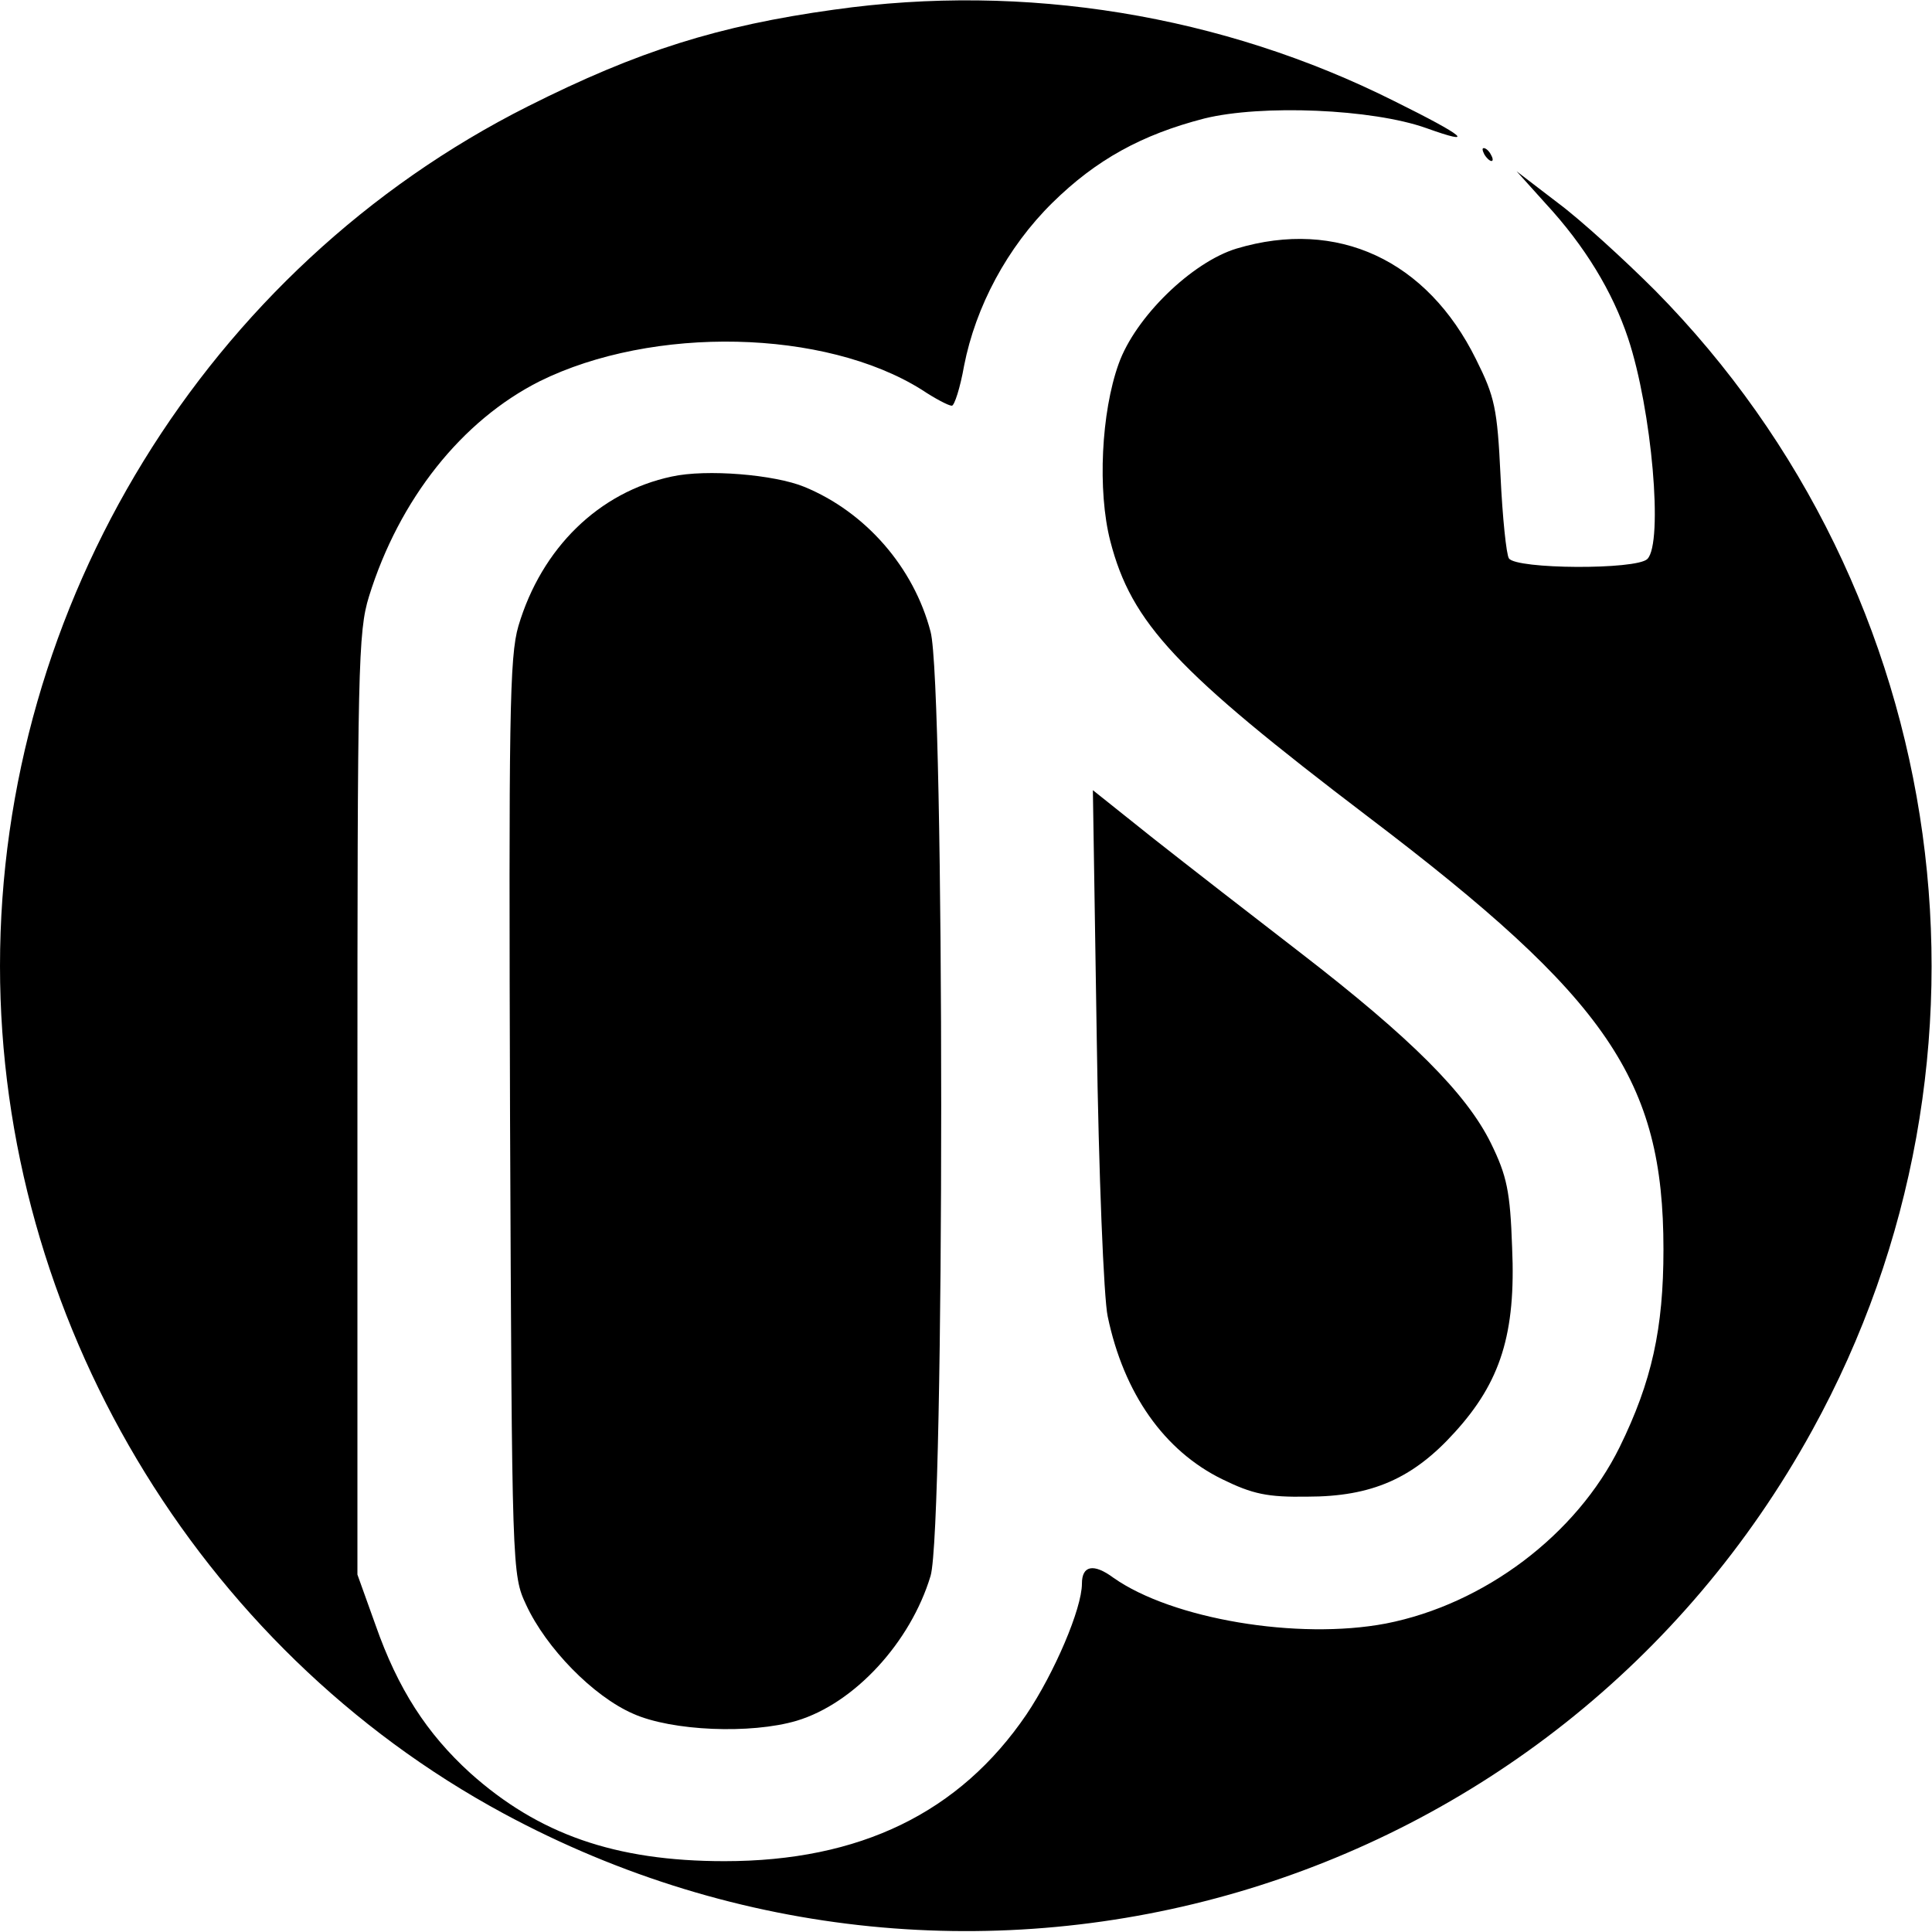
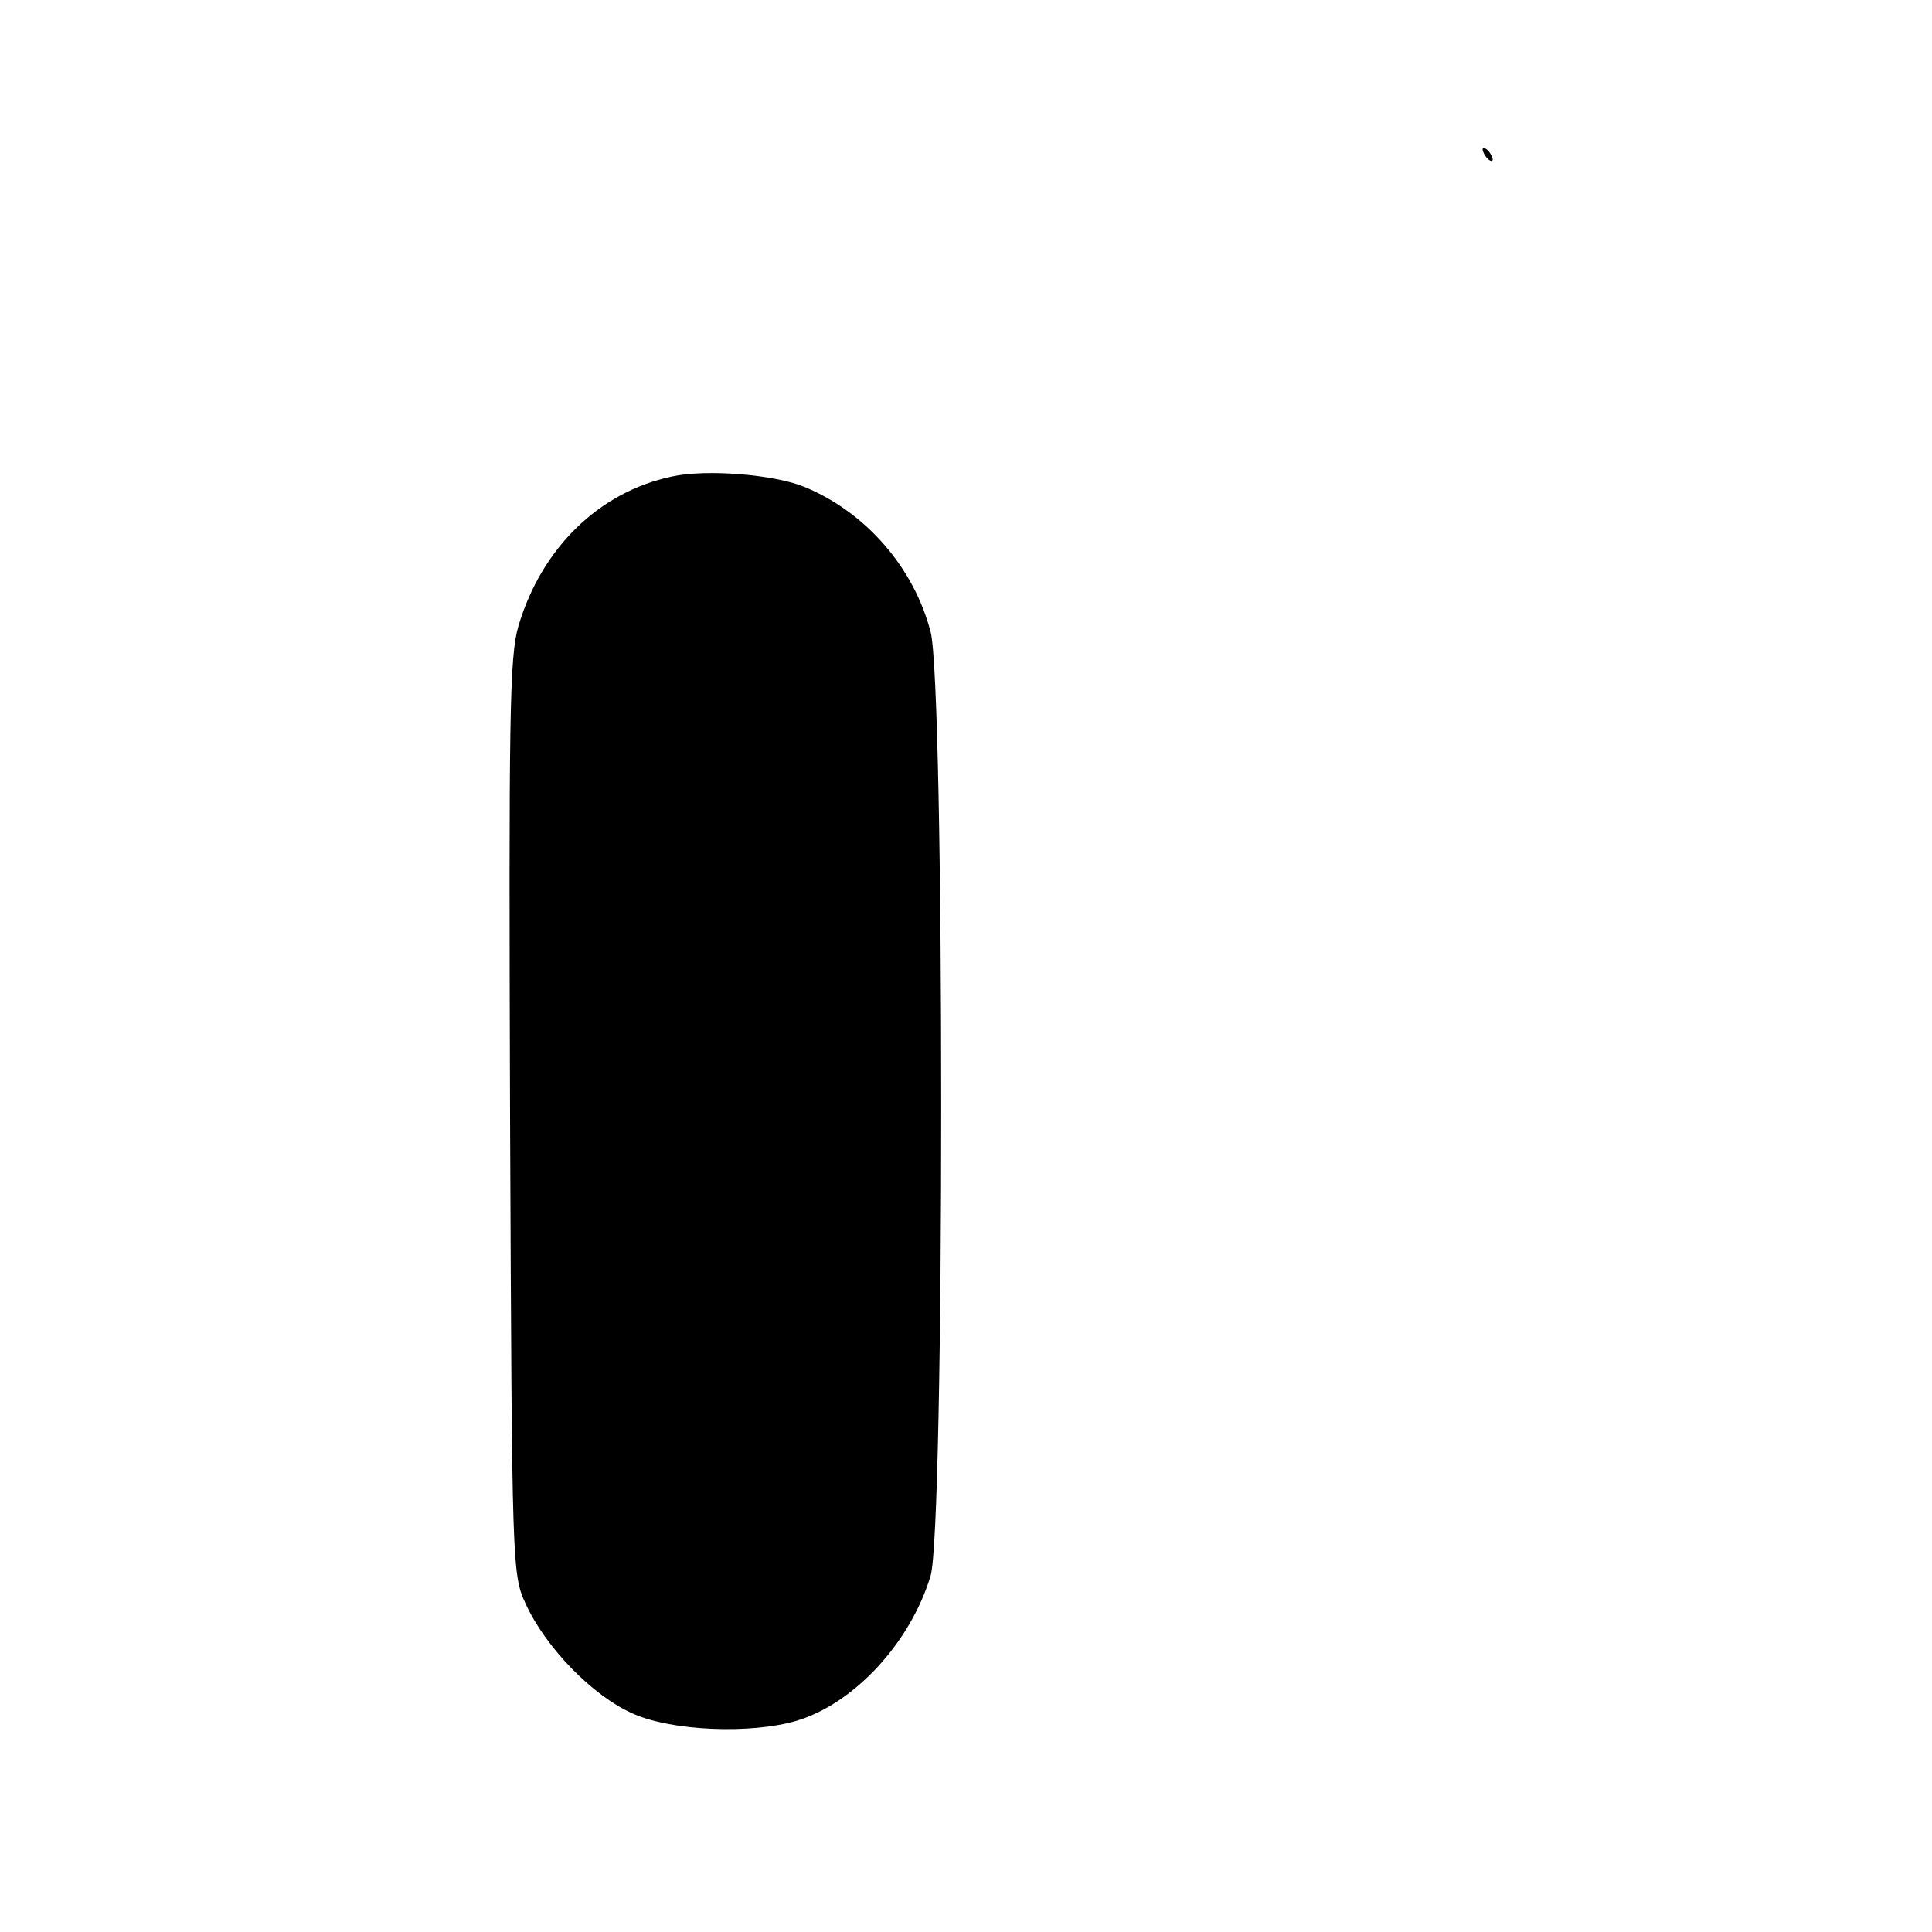
<svg xmlns="http://www.w3.org/2000/svg" version="1.1" width="300pt" height="300pt">
  <svg version="1.0" width="300pt" height="300pt" viewBox="0 0 300 300" preserveAspectRatio="xMidYMid meet">
    <g transform="translate(0,300) scale(0.1,-0.1)" fill="#000000" stroke="none">
-       <path d="M1295 2985 c-180 -25 -304 -64 -475 -150 -499 -251 -820 -773 -820 -1335 0 -545 306 -1059 782 -1316 730 -394 1633 -130 2032 595 319 579 219 1301 -244 1770 -48 48 -116 110 -151 136 l-64 49 45 -50 c61 -66 104 -137 128 -209 37 -111 55 -318 30 -343 -17 -17 -204 -16 -215 1 -4 6 -10 64 -13 128 -5 105 -9 123 -38 181 -76 154 -215 219 -372 172 -69 -21 -157 -106 -183 -179 -27 -75 -33 -197 -13 -275 33 -128 103 -202 400 -428 373 -283 459 -409 459 -672 0 -123 -18 -205 -68 -307 -67 -136 -210 -244 -363 -274 -137 -26 -332 7 -423 71 -31 23 -49 19 -49 -9 0 -39 -43 -139 -86 -203 -104 -153 -259 -228 -469 -228 -170 0 -289 42 -395 137 -67 61 -112 130 -147 230 l-28 78 0 730 c0 680 1 734 18 789 47 151 144 273 265 334 176 87 443 81 593 -13 21 -14 42 -25 47 -25 4 0 13 28 19 62 18 92 67 184 137 253 68 67 139 106 236 131 89 22 261 15 345 -15 78 -28 61 -13 -50 42 -267 134 -574 184 -870 142z" />
      <path d="M2305 2760 c3 -5 8 -10 11 -10 3 0 2 5 -1 10 -3 6 -8 10 -11 10 -3 0 -2 -4 1 -10z" />
      <path d="M1043 2260 c-113 -24 -202 -111 -238 -232 -14 -48 -15 -140 -13 -764 3 -704 3 -709 25 -756 31 -67 104 -142 166 -169 60 -27 183 -32 254 -11 90 27 177 122 208 225 22 74 22 1384 0 1466 -26 100 -101 186 -196 225 -46 19 -152 28 -206 16z" />
-       <path d="M1703 1389 c3 -211 11 -406 17 -433 25 -120 88 -209 178 -253 47 -23 70 -28 132 -27 100 0 164 28 229 100 71 78 95 153 89 287 -3 87 -8 111 -33 162 -38 77 -124 163 -295 295 -74 57 -177 137 -229 178 l-94 75 6 -384z" />
    </g>
  </svg>
  <style>@media (prefers-color-scheme: light) { :root { filter: none; } }
</style>
</svg>